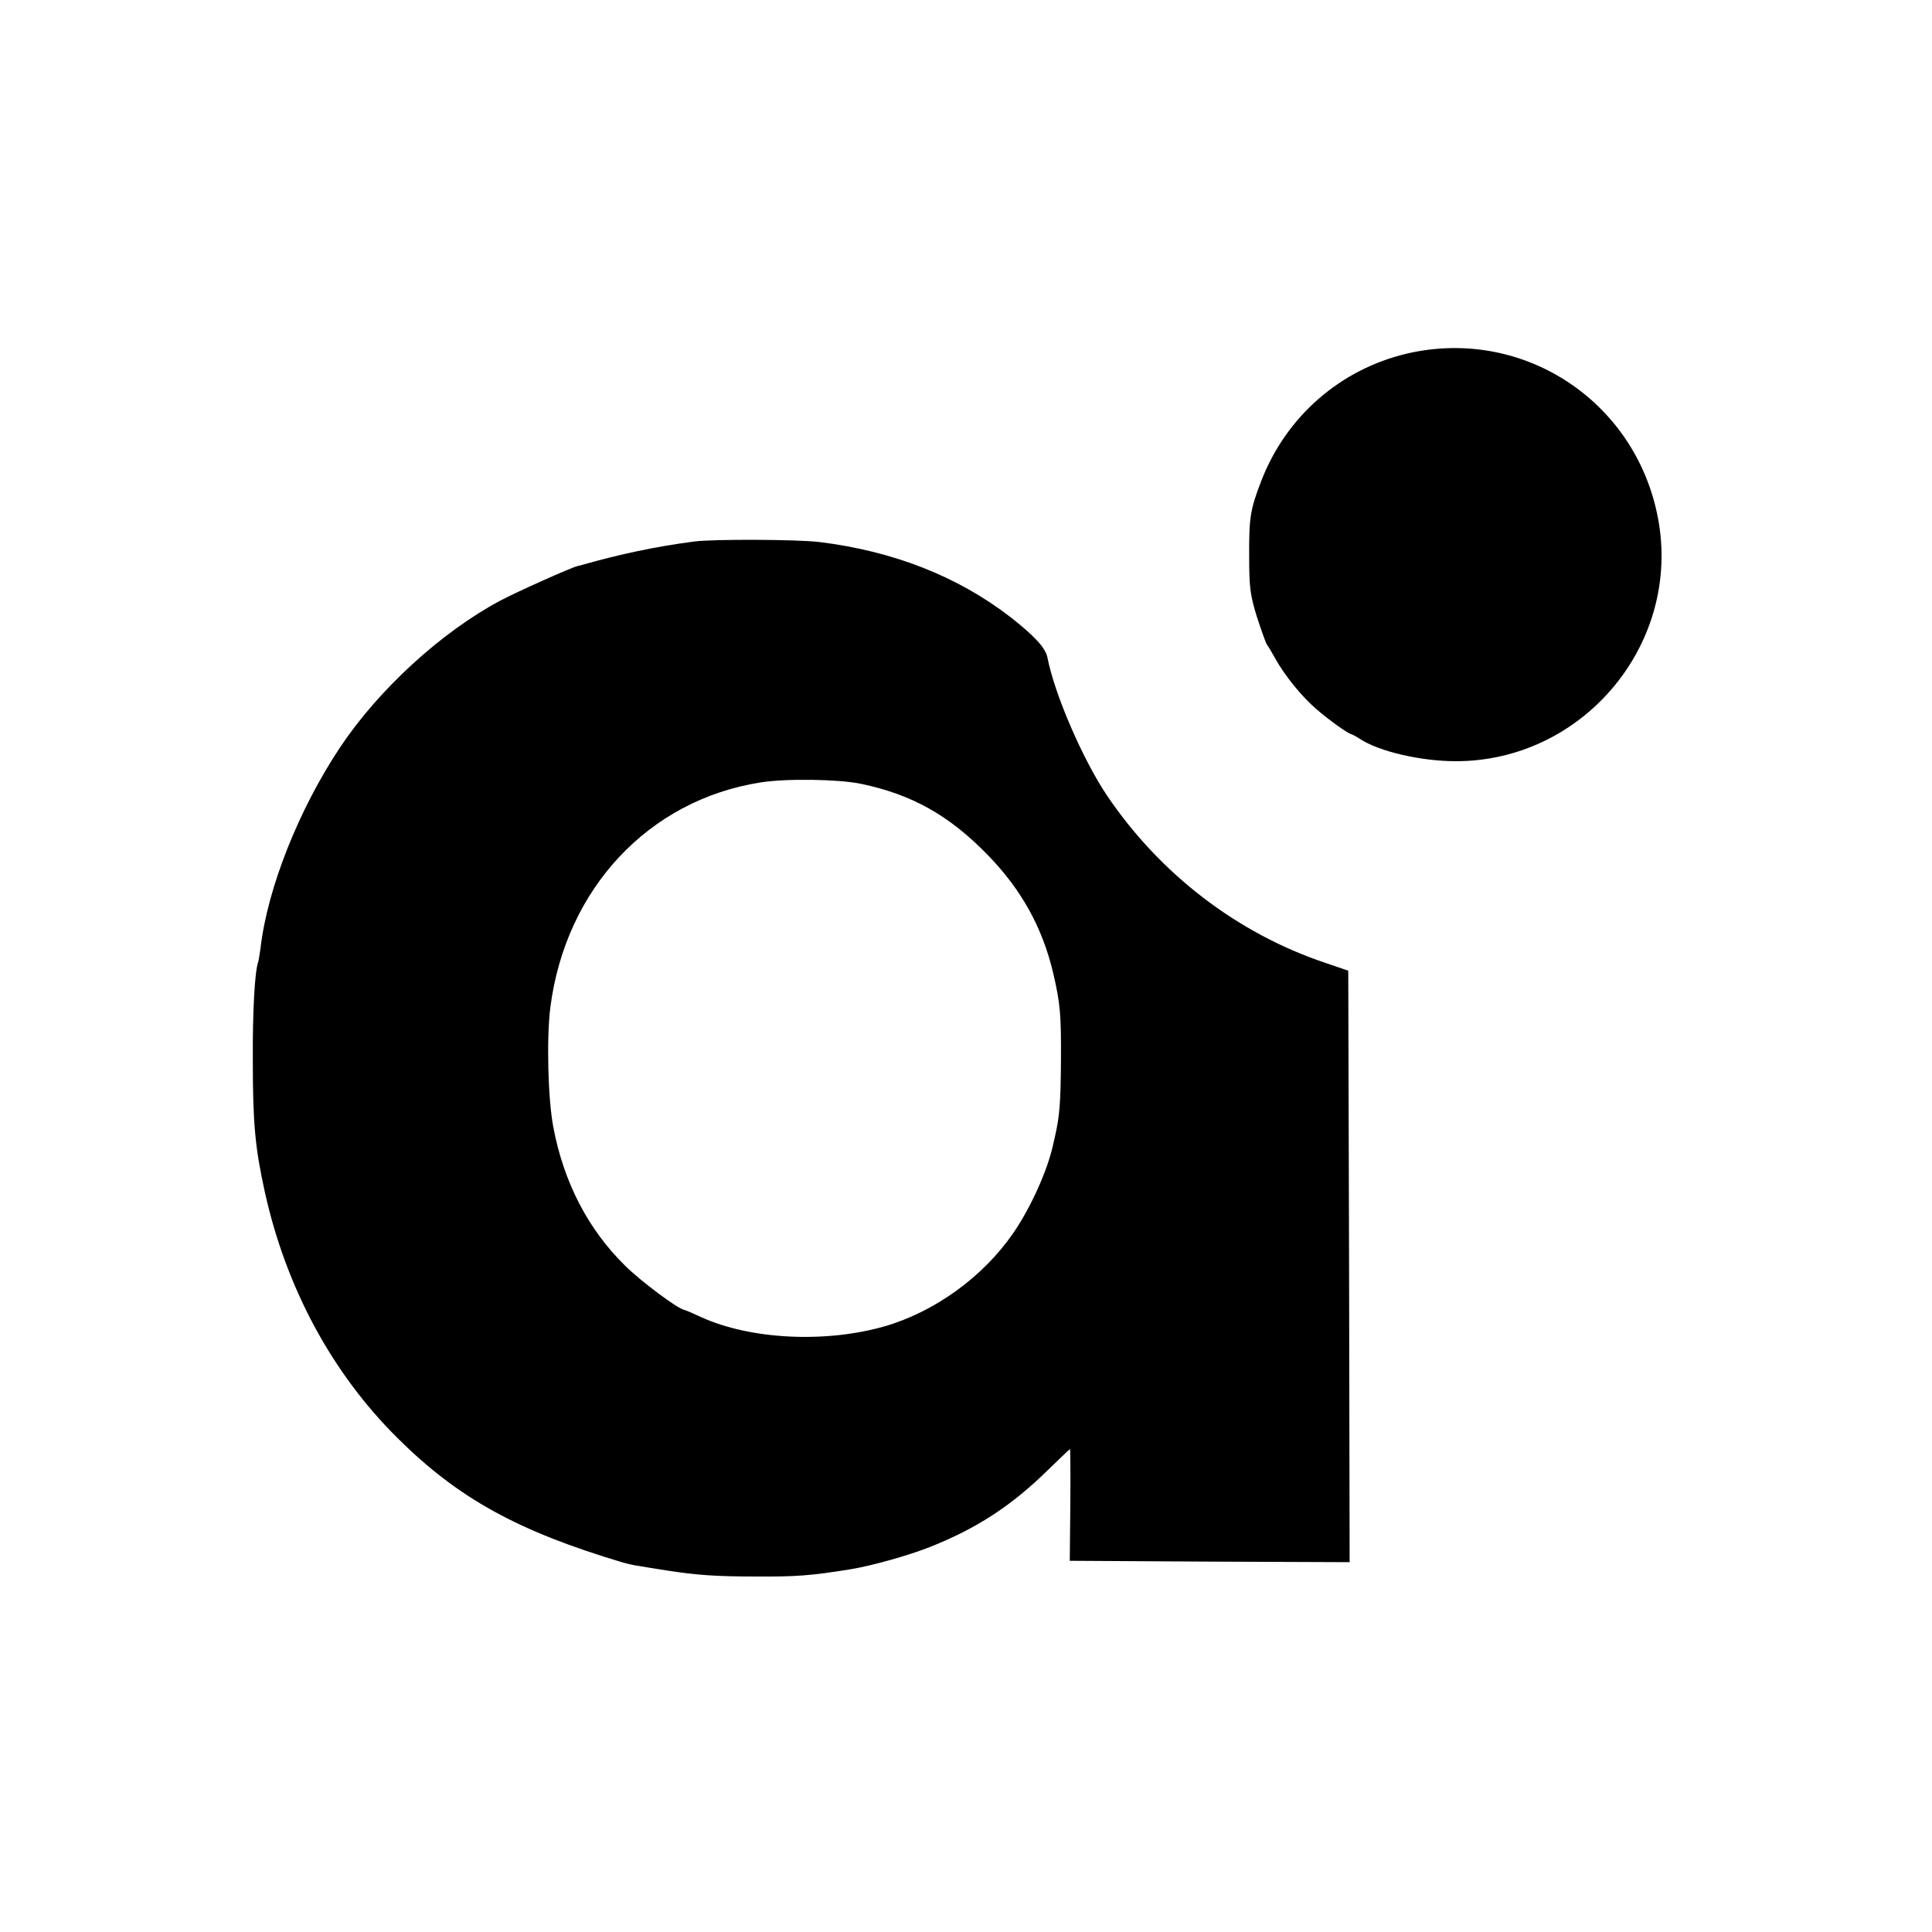
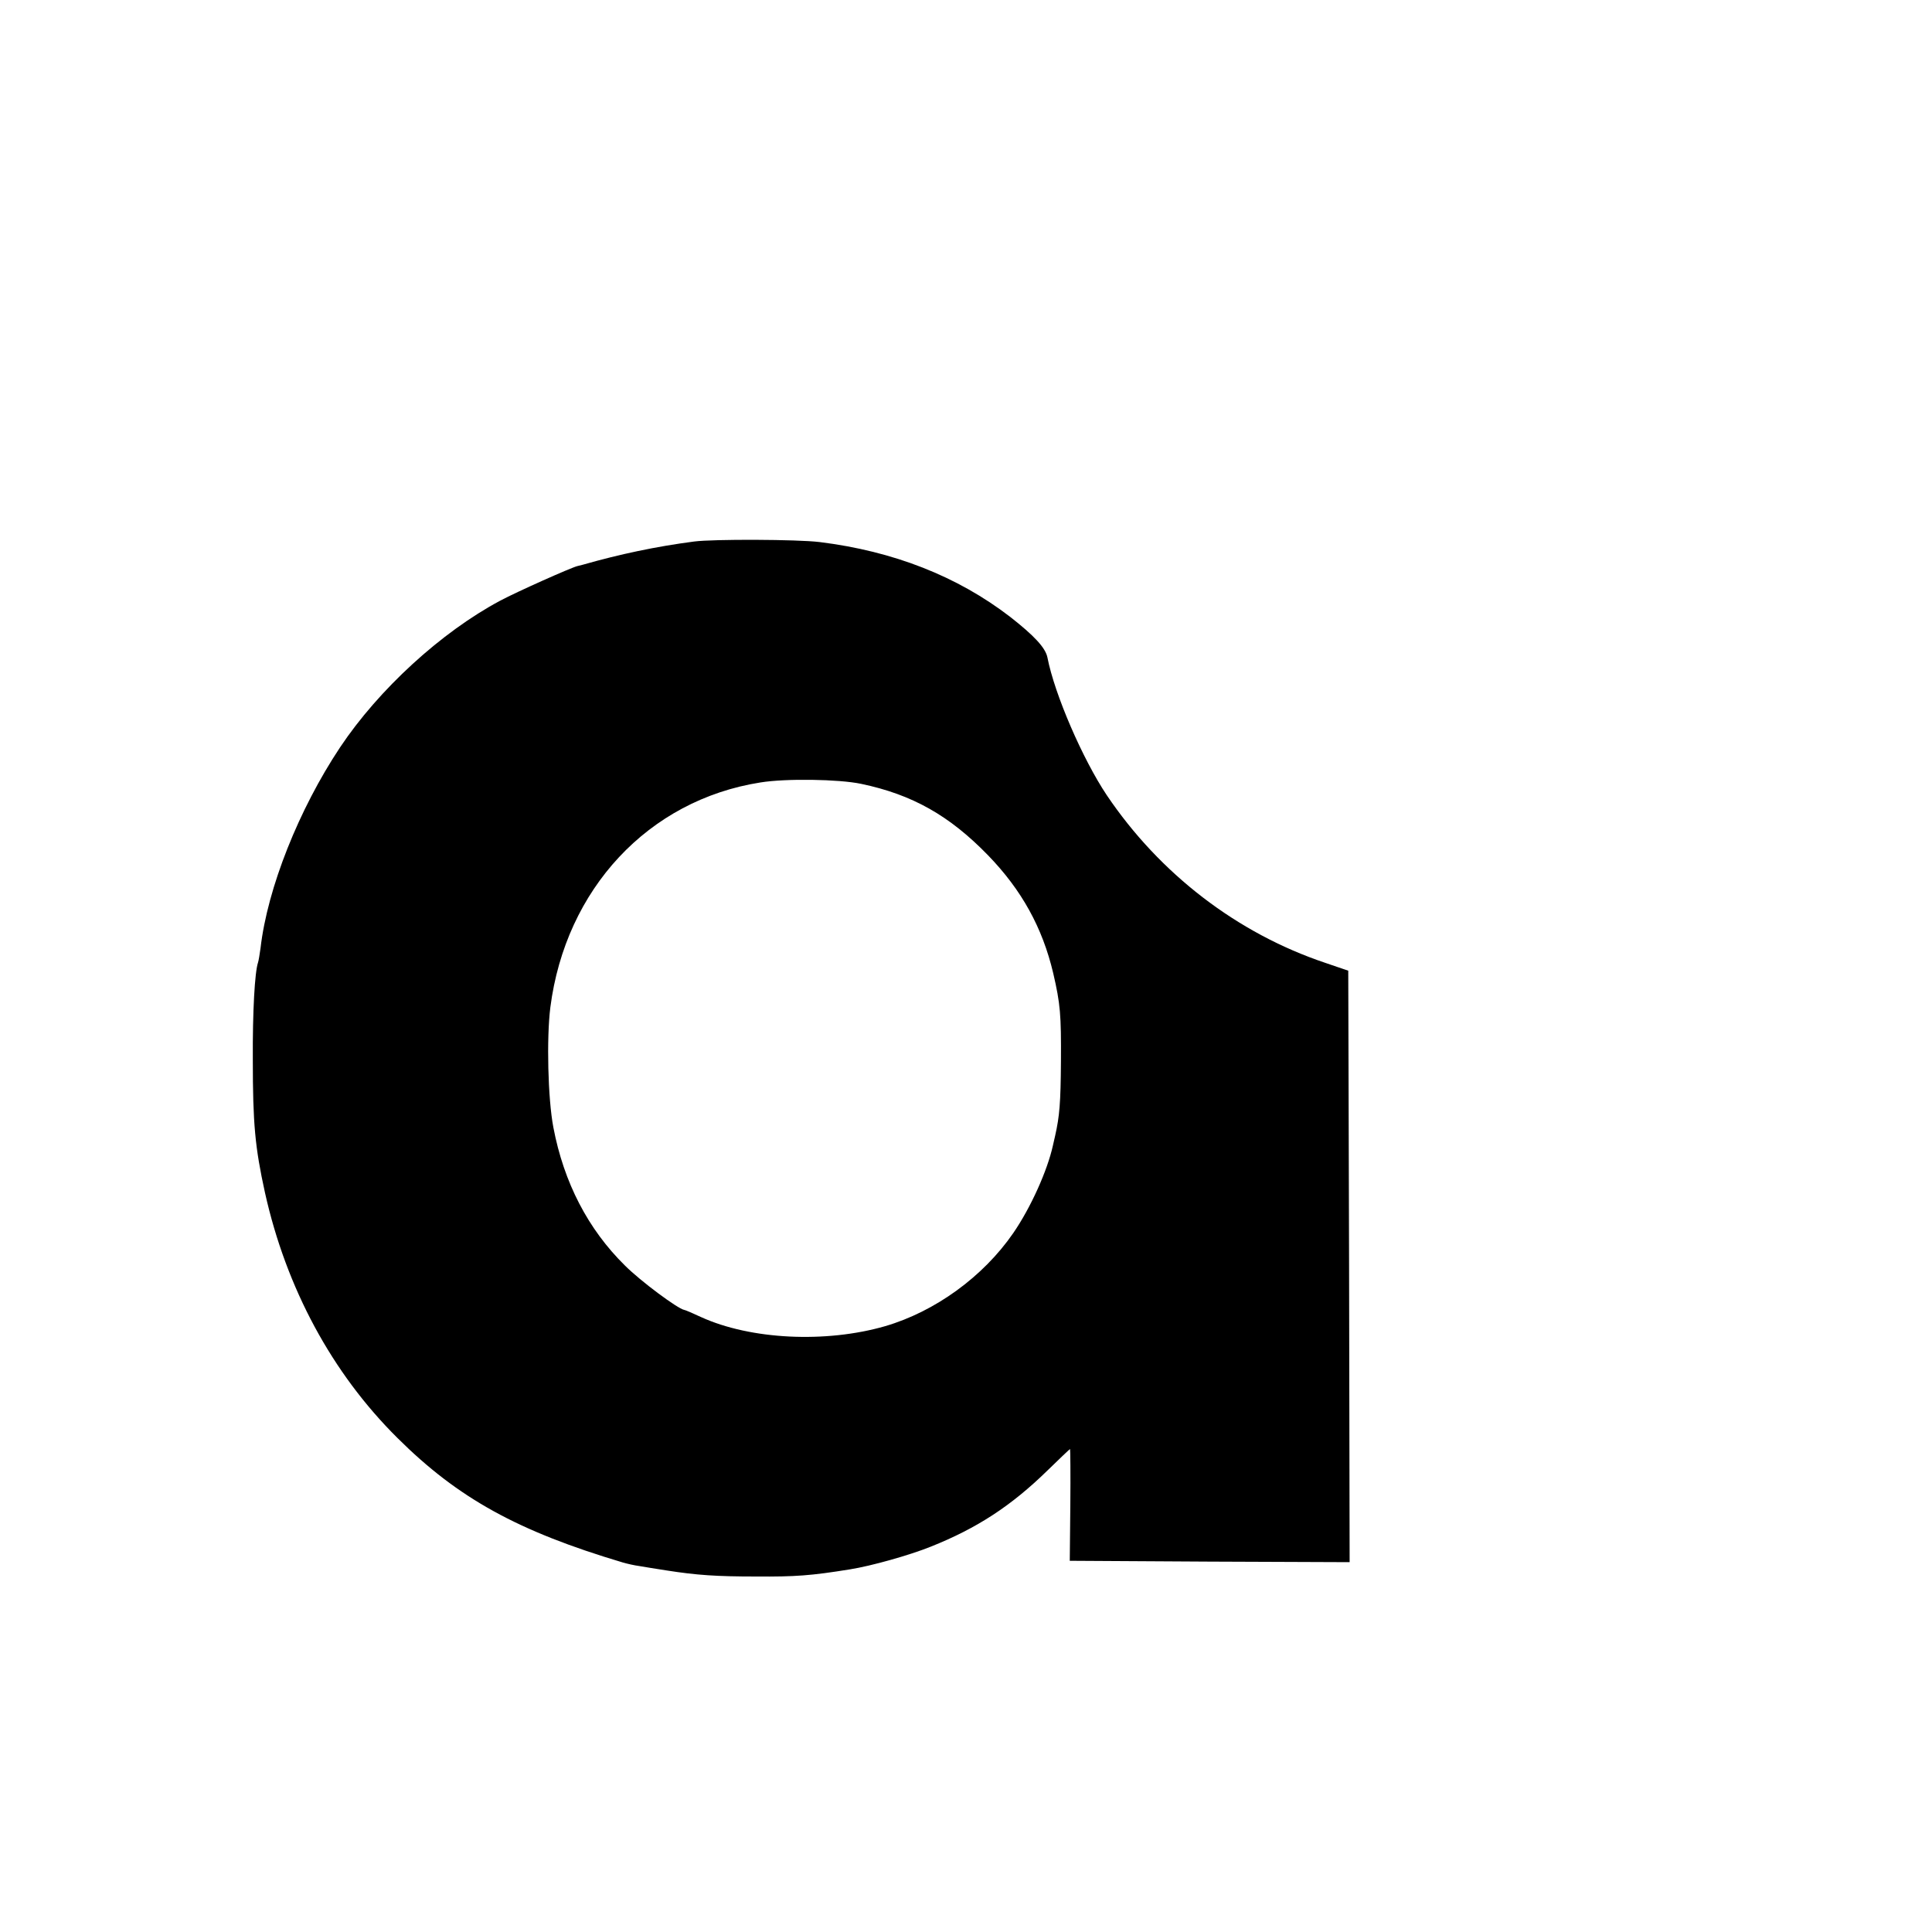
<svg xmlns="http://www.w3.org/2000/svg" version="1.0" width="700pt" height="700pt" viewBox="0 0 700 700" preserveAspectRatio="xMidYMid meet">
  <g transform="translate(0,700) scale(0.1,-0.1)" fill="#000000" stroke="none">
-     <path d="M5098 5719 c-242 -57 -438 -228 -528 -461 -40 -104 -45 -132 -44 -278 0 -109 4 -137 28 -215 16 -49 32 -94 36 -100 4 -5 18 -28 30 -50 34 -62 96 -138 148 -183 47 -41 119 -92 128 -92 2 0 17 -8 31 -17 69 -46 222 -81 348 -81 454 0 807 412 736 859 -70 436 -485 717 -913 618z" />
    <path d="M2515 5038 c-138 -18 -270 -46 -403 -84 -7 -2 -16 -4 -20 -5 -24 -6 -219 -93 -279 -125 -214 -114 -441 -322 -581 -532 -149 -224 -263 -510 -288 -727 -3 -22 -7 -46 -9 -52 -12 -35 -20 -178 -19 -353 0 -231 8 -317 44 -481 77 -346 243 -654 480 -889 220 -219 437 -338 816 -451 17 -5 44 -11 60 -13 16 -3 61 -10 99 -16 109 -17 179 -22 325 -22 141 -1 198 3 340 26 76 12 215 51 292 82 168 67 292 148 423 276 44 43 81 78 82 78 1 0 2 -91 1 -202 l-2 -203 507 -3 507 -2 -2 1071 -3 1072 -82 28 c-320 107 -601 323 -793 608 -87 130 -189 365 -215 499 -7 35 -48 79 -135 147 -191 147 -423 238 -690 271 -81 10 -386 11 -455 2z m605 -878 c186 -39 320 -115 460 -259 122 -126 197 -262 236 -427 26 -112 29 -151 28 -319 -1 -151 -5 -199 -21 -270 -4 -16 -7 -32 -8 -35 -20 -91 -80 -225 -144 -318 -109 -158 -283 -284 -464 -337 -215 -62 -487 -49 -667 33 -30 14 -58 26 -61 26 -23 4 -157 103 -215 161 -133 131 -221 300 -259 500 -20 104 -25 324 -11 435 55 429 355 751 761 815 92 15 284 12 365 -5z" />
  </g>
</svg>